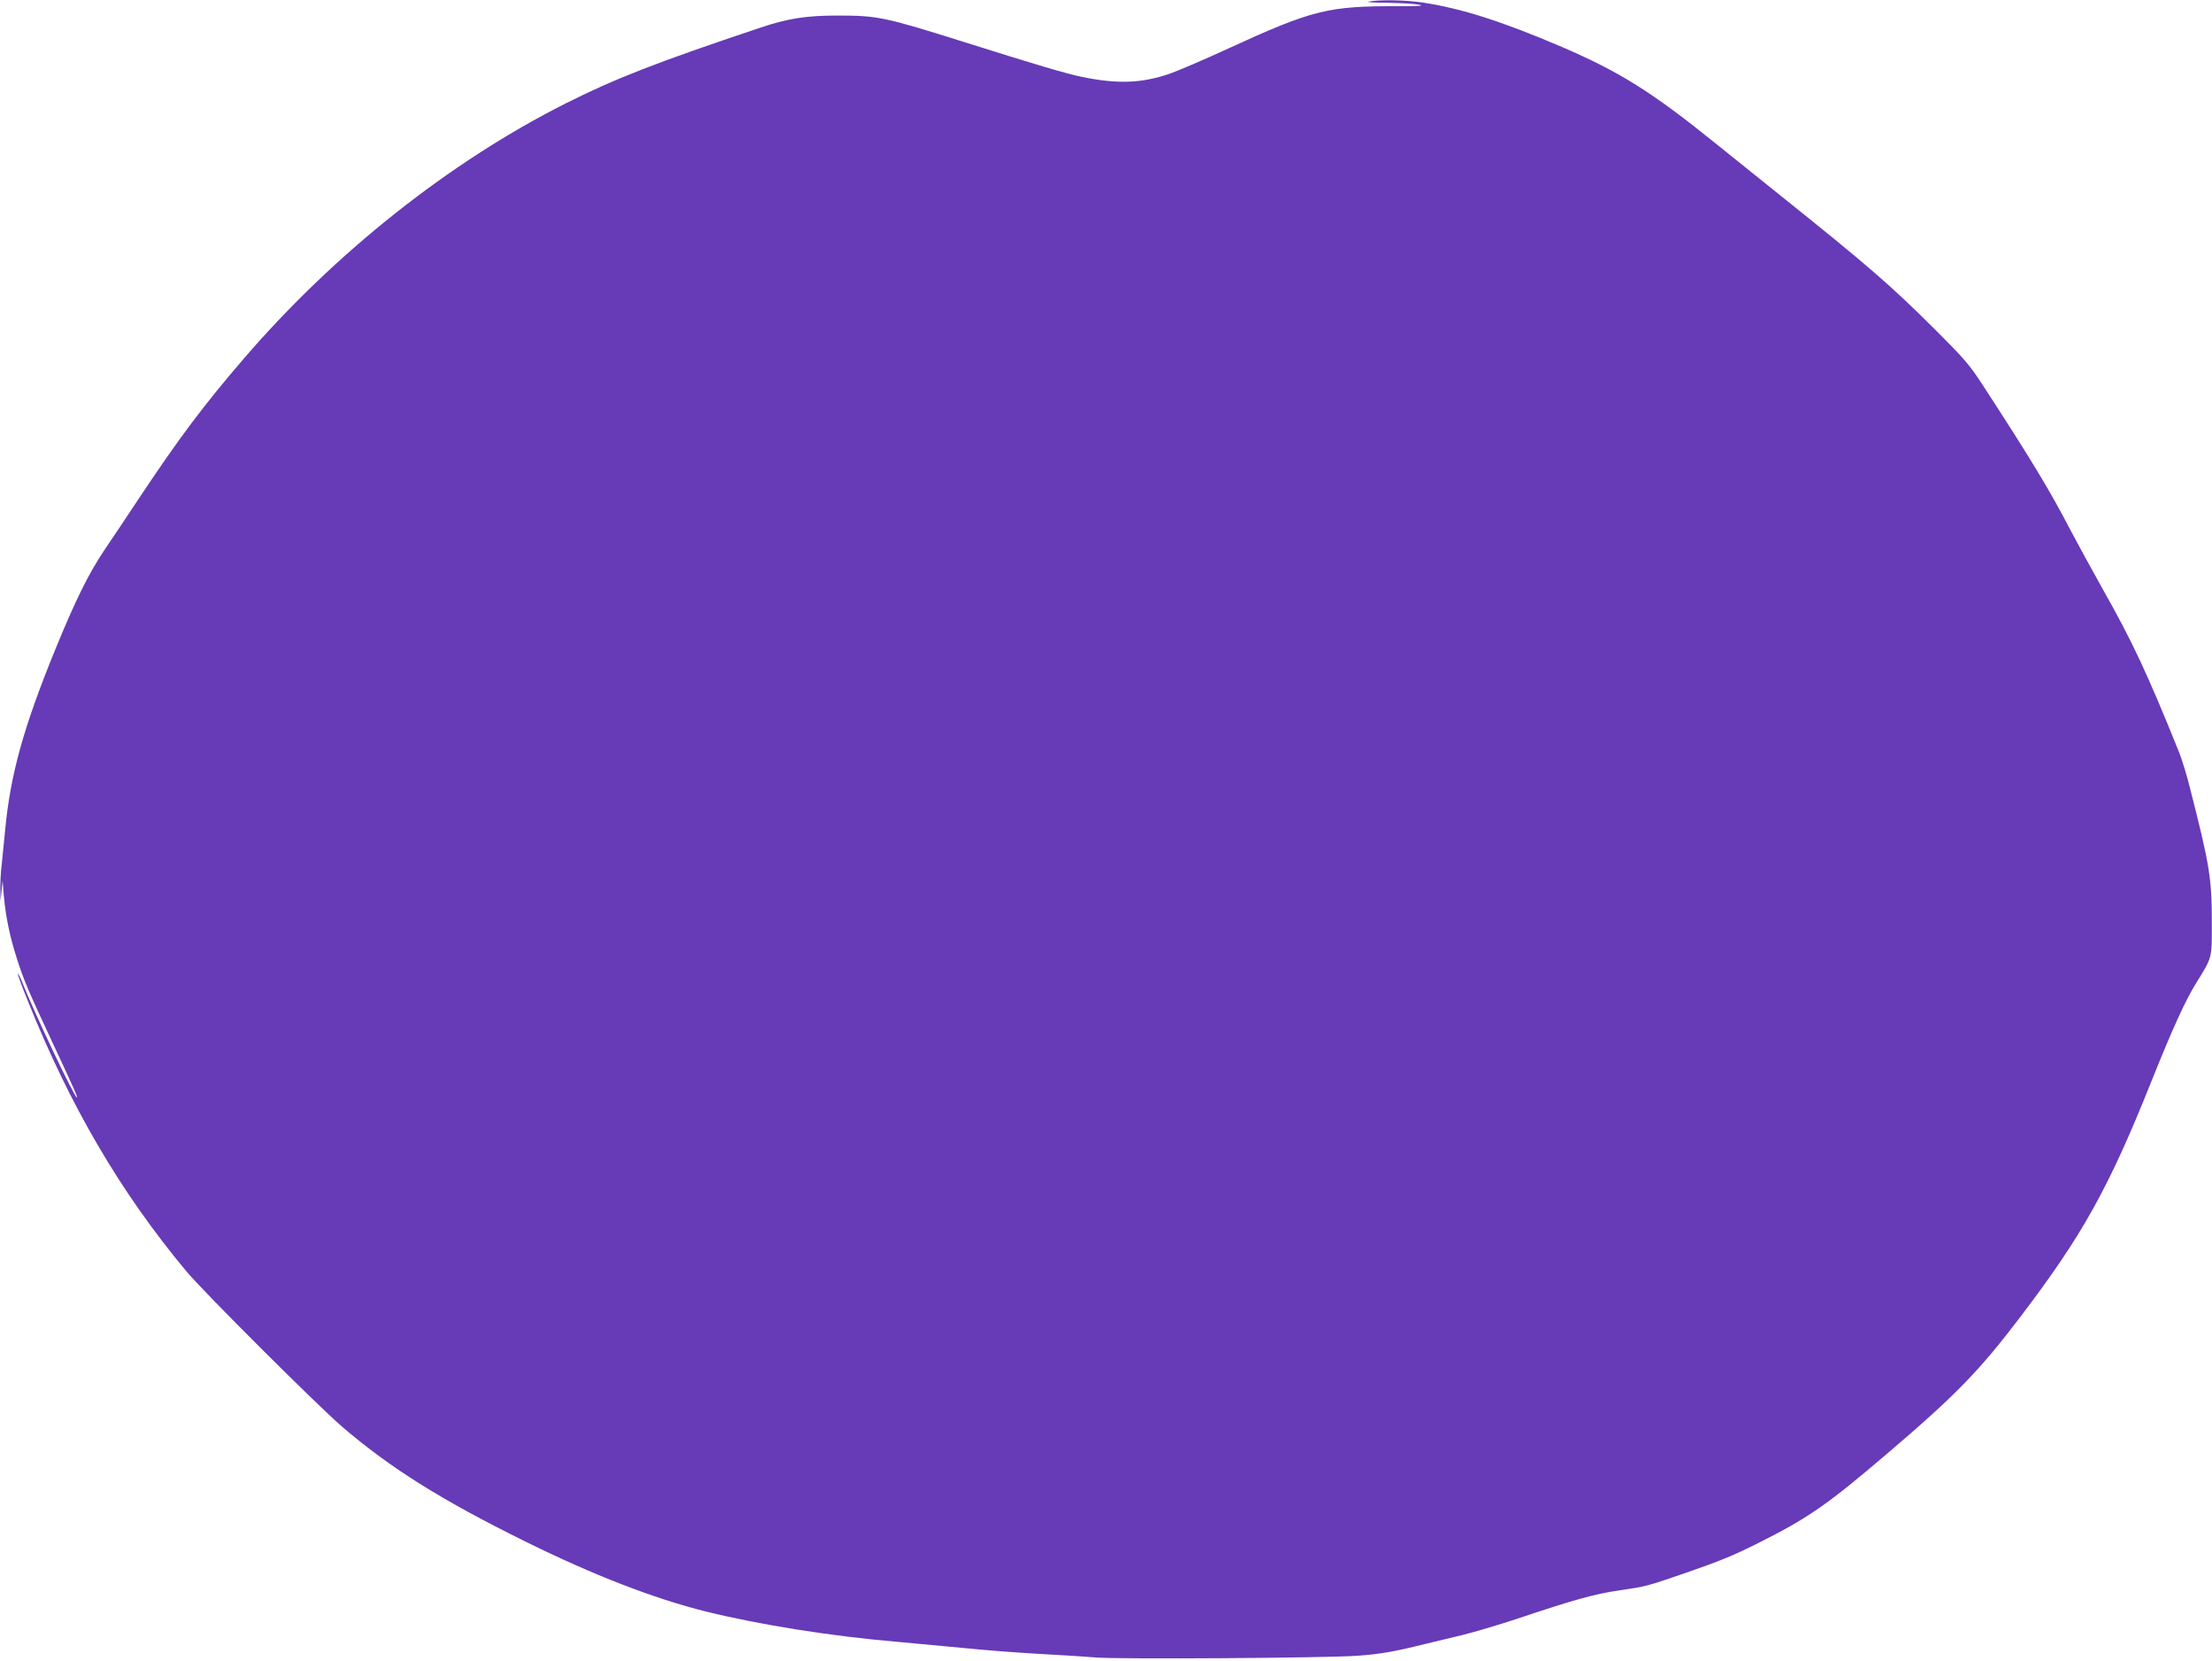
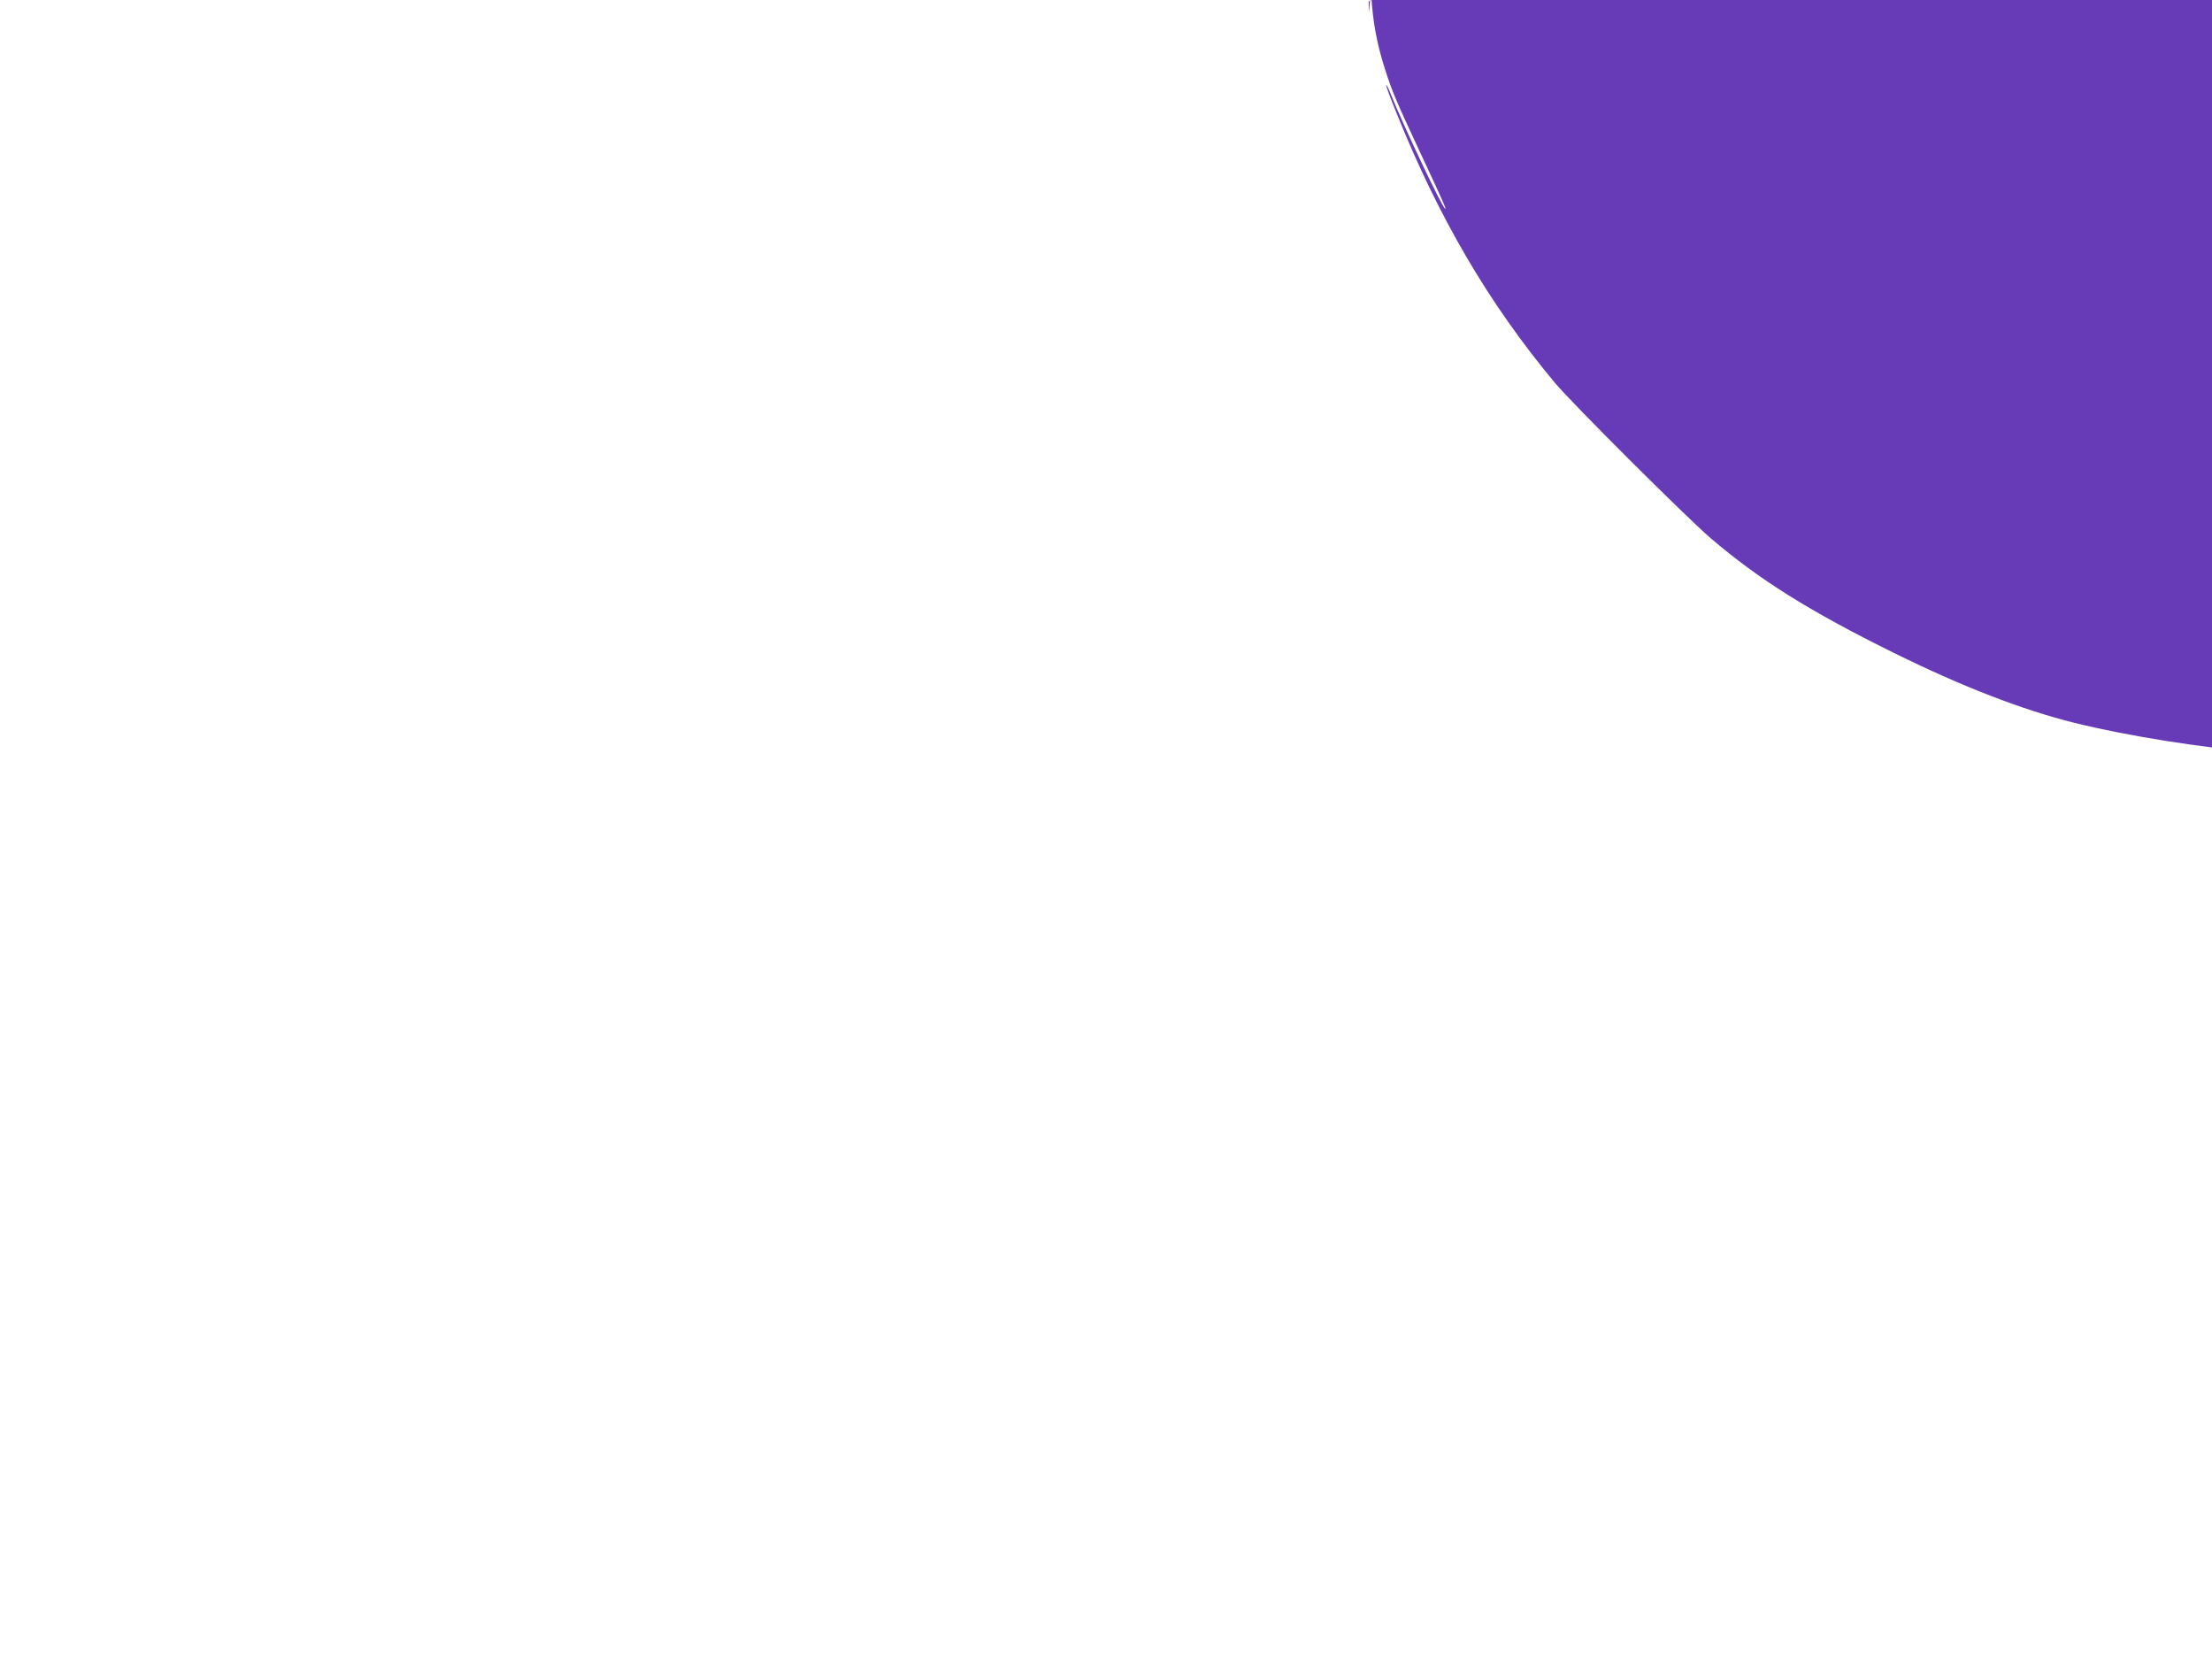
<svg xmlns="http://www.w3.org/2000/svg" version="1.0" width="1280pt" height="961pt" viewBox="0 0 1280 961" preserveAspectRatio="xMidYMid meet">
  <g transform="translate(0,961) scale(0.1,-0.1)" fill="#673ab7" stroke="none">
-     <path d="M7920 9601 c-19 -3 28 -7 105 -7 77 -1 160 -6 185 -11 34 -7 7 -9 -115 -9 -409 2 -500 -21 -986 -244 -141 -65 -297 -132 -348 -149 -158 -53 -297 -58 -499 -16 -86 17 -256 67 -677 200 -468 147 -505 155 -740 155 -180 0 -287 -17 -445 -70 -601 -201 -842 -295 -1130 -440 -668 -337 -1331 -862 -1855 -1470 -238 -276 -379 -465 -612 -815 -65 -99 -154 -231 -196 -293 -94 -140 -168 -289 -288 -582 -182 -446 -259 -721 -289 -1041 -6 -63 -15 -153 -20 -200 -6 -47 -9 -114 -8 -150 l1 -64 6 60 6 60 7 -86 c11 -124 35 -238 75 -363 41 -129 67 -189 208 -491 125 -267 146 -315 140 -315 -14 0 -243 483 -315 663 -12 32 -25 56 -27 53 -2 -2 23 -71 56 -152 247 -615 538 -1112 919 -1569 99 -119 756 -774 902 -900 279 -239 572 -423 1060 -664 395 -195 744 -330 1045 -405 313 -77 725 -143 1115 -176 69 -6 238 -22 375 -35 138 -14 342 -29 455 -35 113 -6 255 -15 315 -20 137 -11 1320 -3 1510 10 134 10 210 23 395 69 47 11 142 34 212 51 70 17 214 60 320 95 328 110 446 143 593 164 150 22 154 23 375 99 197 68 280 102 412 168 300 150 406 223 754 520 395 336 535 479 773 792 362 476 513 746 763 1372 122 304 193 460 258 565 91 146 89 141 89 325 1 278 -11 348 -126 799 -18 74 -47 166 -62 205 -187 464 -273 647 -448 956 -60 107 -142 257 -182 333 -119 229 -226 406 -505 835 -79 122 -110 157 -275 322 -261 260 -389 371 -911 789 -96 77 -263 211 -371 298 -362 292 -548 408 -880 551 -348 149 -582 223 -804 257 -100 15 -249 18 -315 6z" />
+     <path d="M7920 9601 l1 -64 6 60 6 60 7 -86 c11 -124 35 -238 75 -363 41 -129 67 -189 208 -491 125 -267 146 -315 140 -315 -14 0 -243 483 -315 663 -12 32 -25 56 -27 53 -2 -2 23 -71 56 -152 247 -615 538 -1112 919 -1569 99 -119 756 -774 902 -900 279 -239 572 -423 1060 -664 395 -195 744 -330 1045 -405 313 -77 725 -143 1115 -176 69 -6 238 -22 375 -35 138 -14 342 -29 455 -35 113 -6 255 -15 315 -20 137 -11 1320 -3 1510 10 134 10 210 23 395 69 47 11 142 34 212 51 70 17 214 60 320 95 328 110 446 143 593 164 150 22 154 23 375 99 197 68 280 102 412 168 300 150 406 223 754 520 395 336 535 479 773 792 362 476 513 746 763 1372 122 304 193 460 258 565 91 146 89 141 89 325 1 278 -11 348 -126 799 -18 74 -47 166 -62 205 -187 464 -273 647 -448 956 -60 107 -142 257 -182 333 -119 229 -226 406 -505 835 -79 122 -110 157 -275 322 -261 260 -389 371 -911 789 -96 77 -263 211 -371 298 -362 292 -548 408 -880 551 -348 149 -582 223 -804 257 -100 15 -249 18 -315 6z" />
  </g>
</svg>